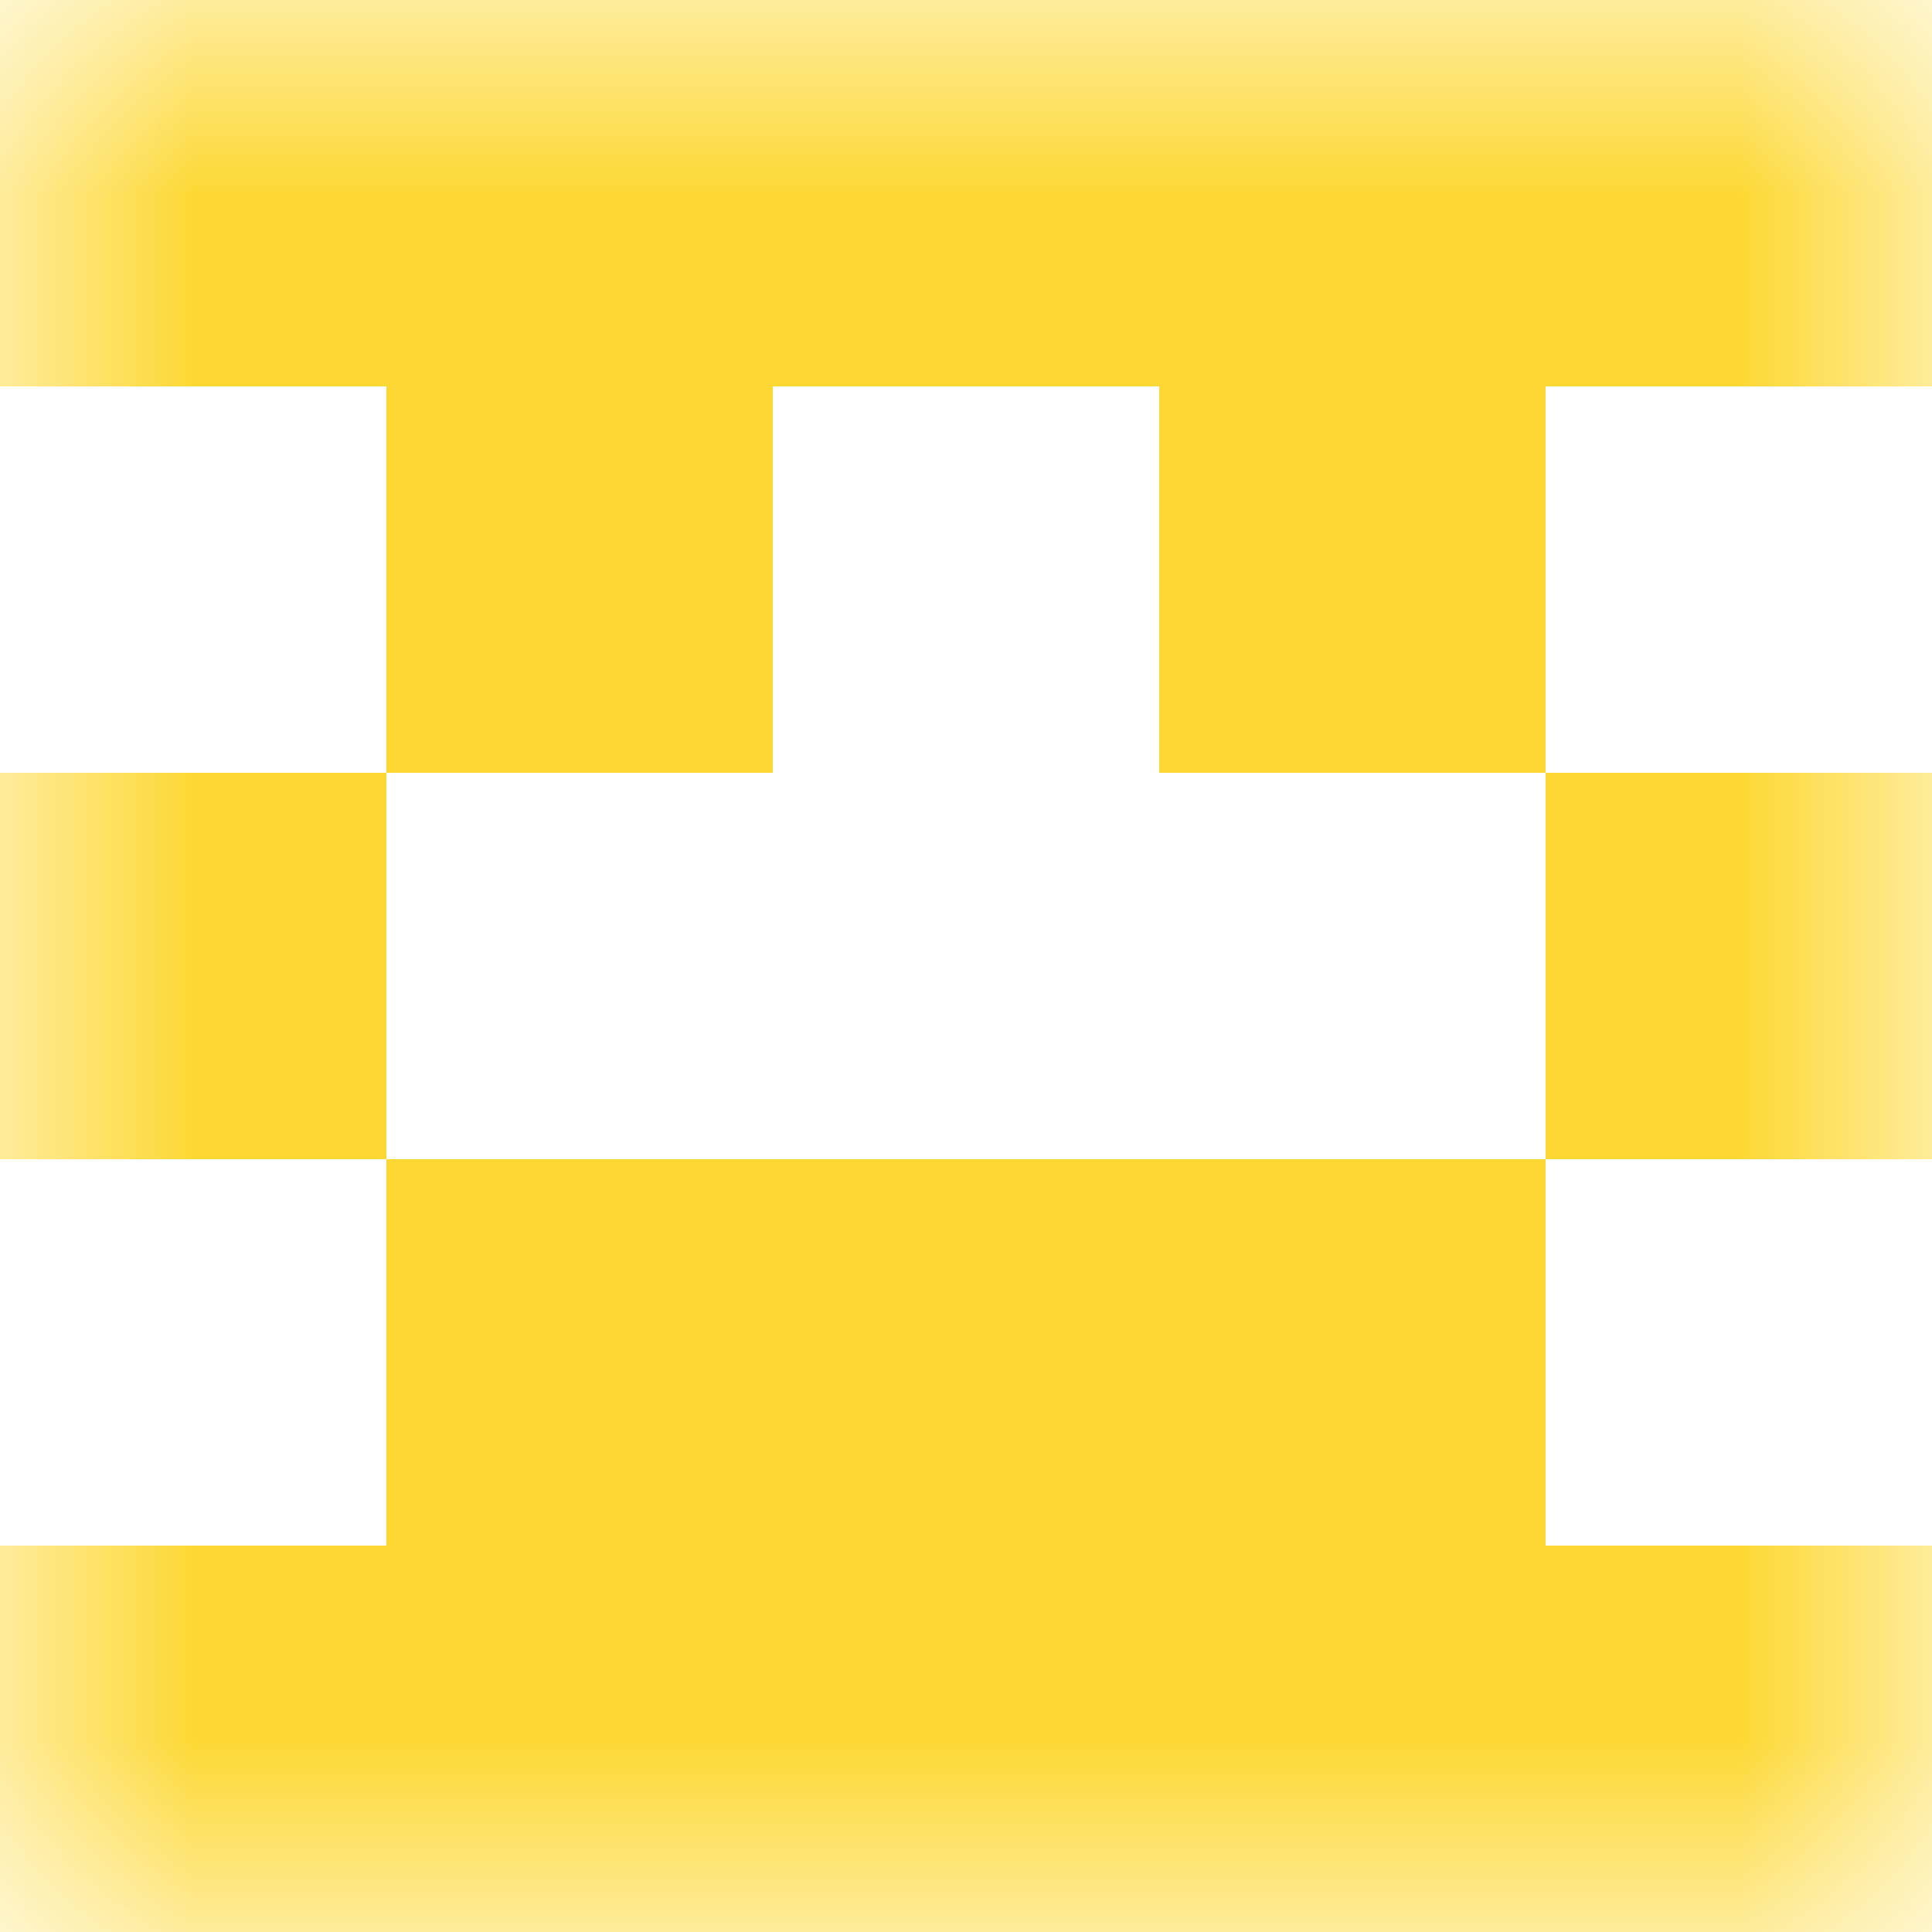
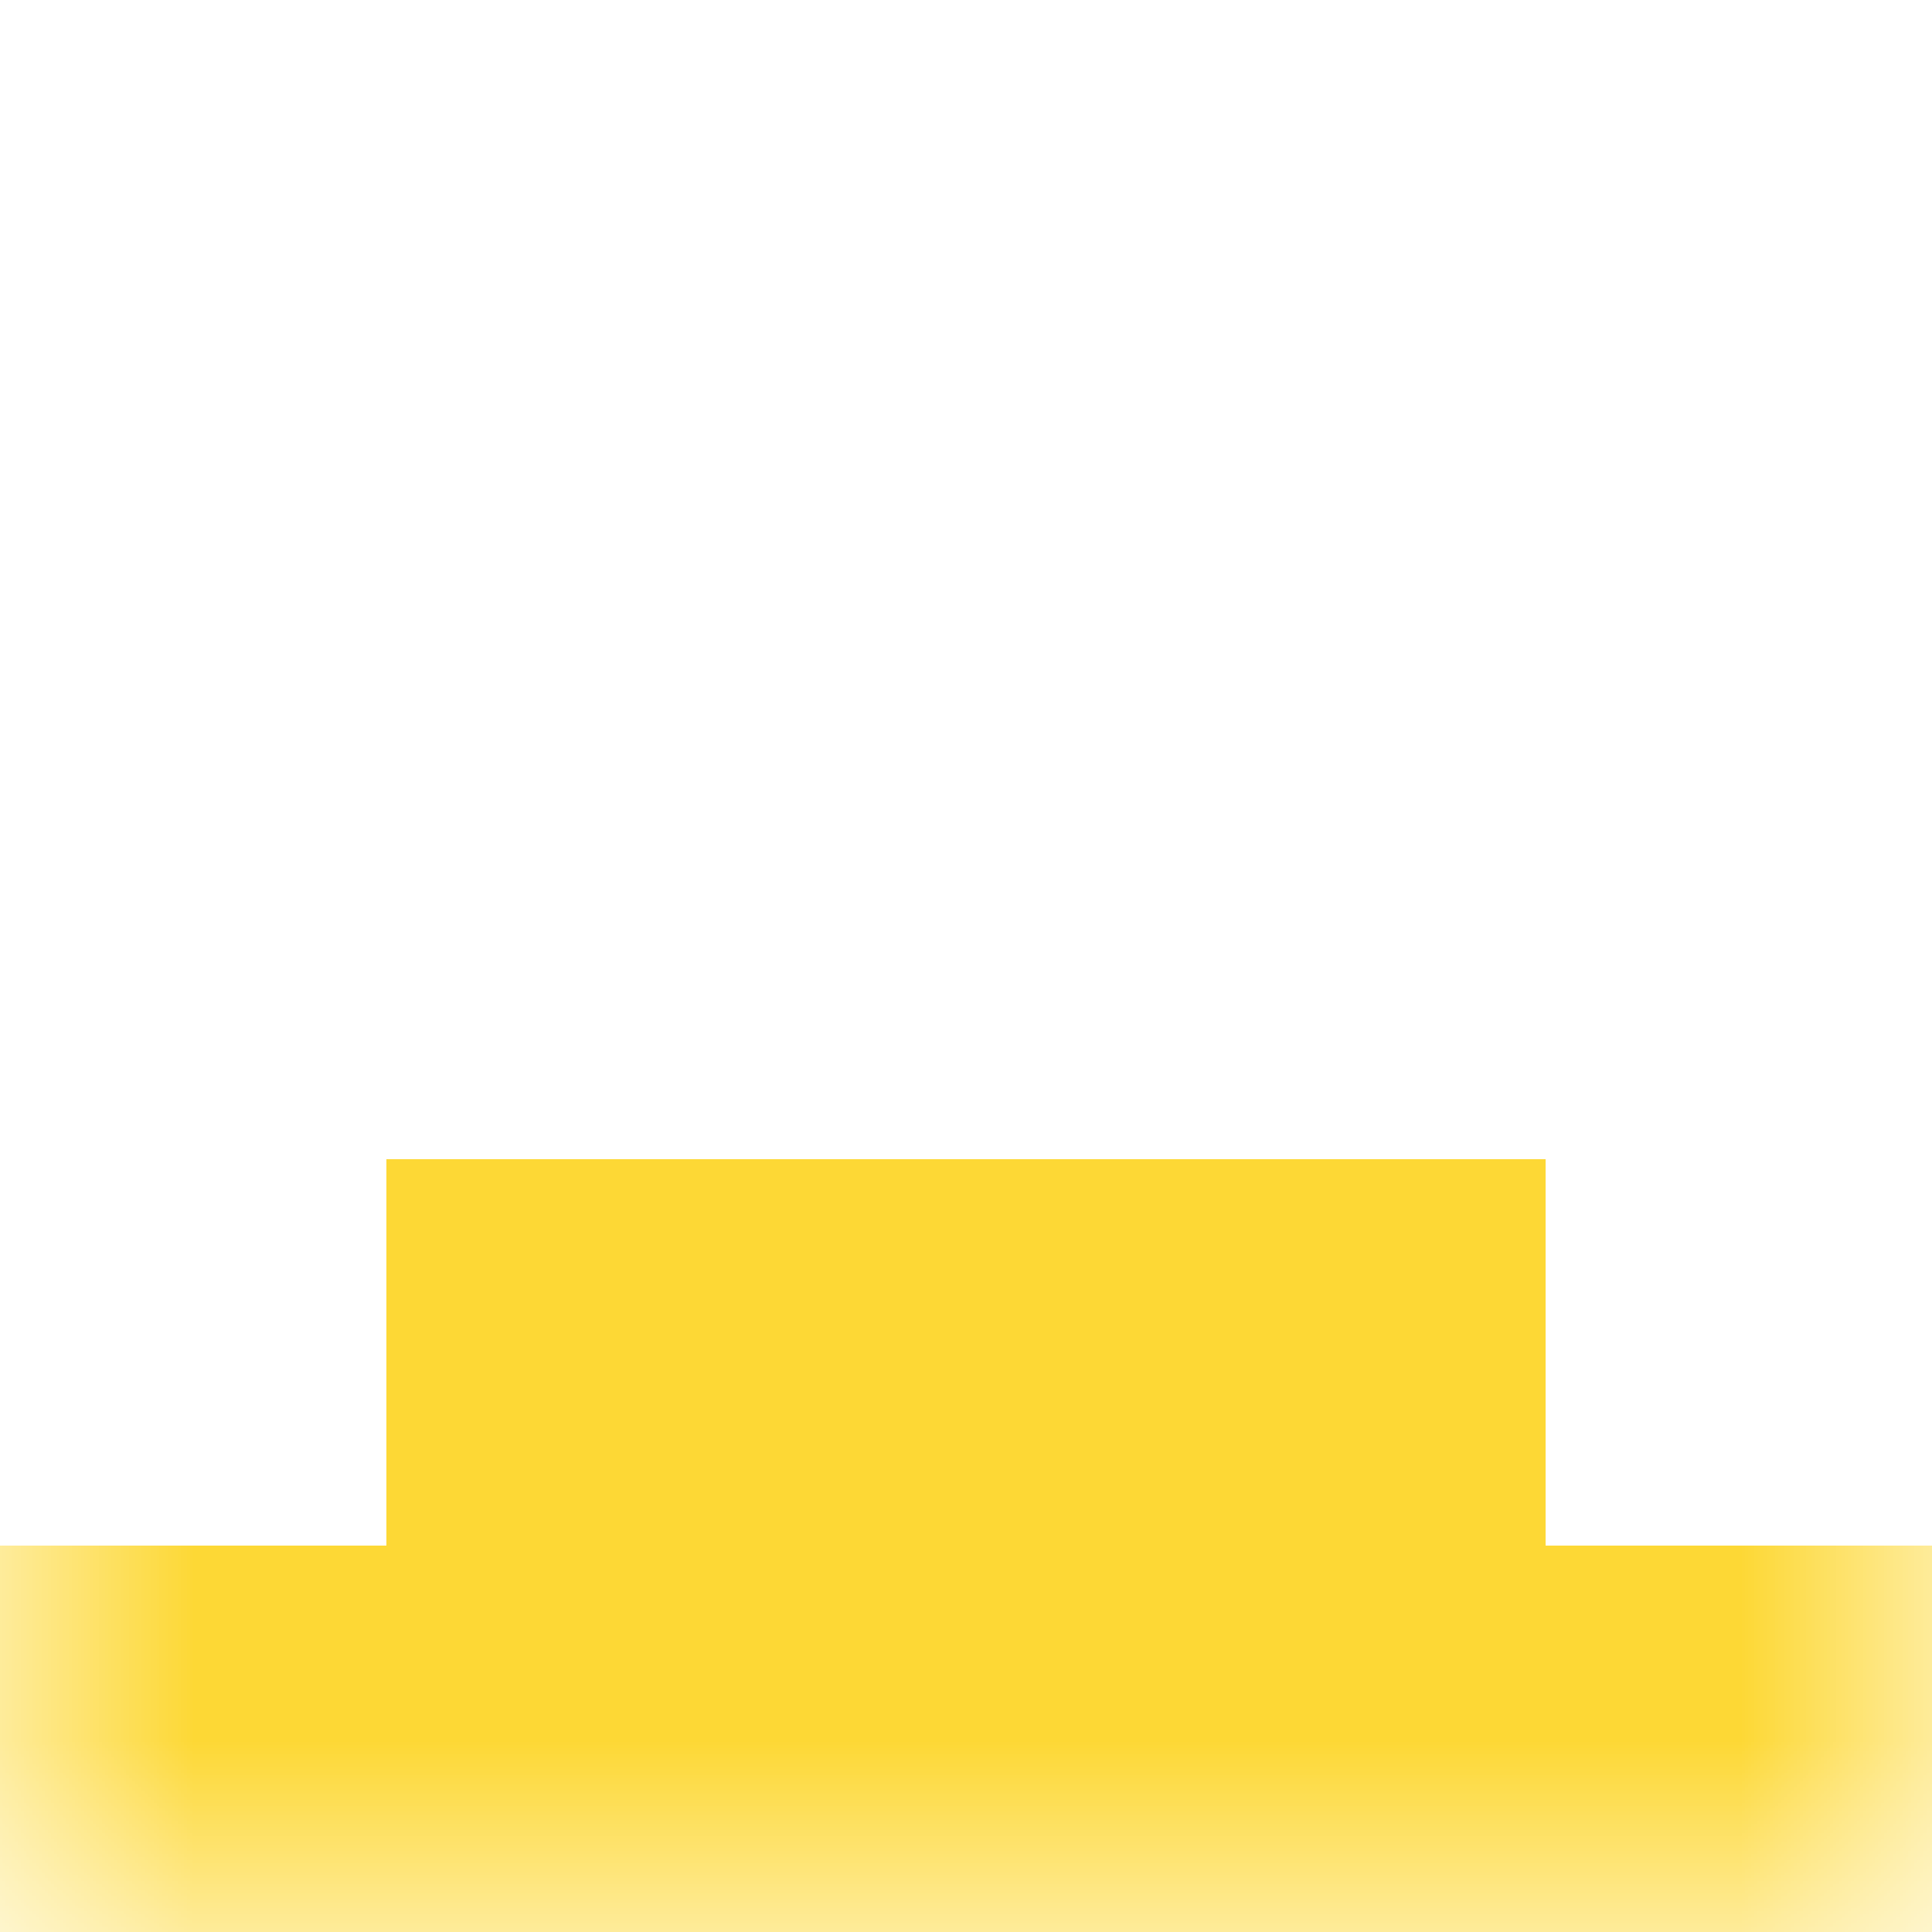
<svg xmlns="http://www.w3.org/2000/svg" viewBox="0 0 5 5" fill="none" shape-rendering="crispEdges">
  <mask id="viewboxMask">
    <rect width="5" height="5" rx="0" ry="0" x="0" y="0" fill="#fff" />
  </mask>
  <g mask="url(#viewboxMask)">
-     <path fill="#fdd835" d="M0 0h5v1H0z" />
-     <path d="M2 1H1v1h1V1ZM4 1H3v1h1V1Z" fill="#fdd835" />
-     <path d="M1 2H0v1h1V2ZM5 2H4v1h1V2Z" fill="#fdd835" />
+     <path fill="#fdd835" d="M0 0v1H0z" />
    <path fill="#fdd835" d="M1 3h3v1H1z" />
    <path fill="#fdd835" d="M0 4h5v1H0z" />
  </g>
</svg>